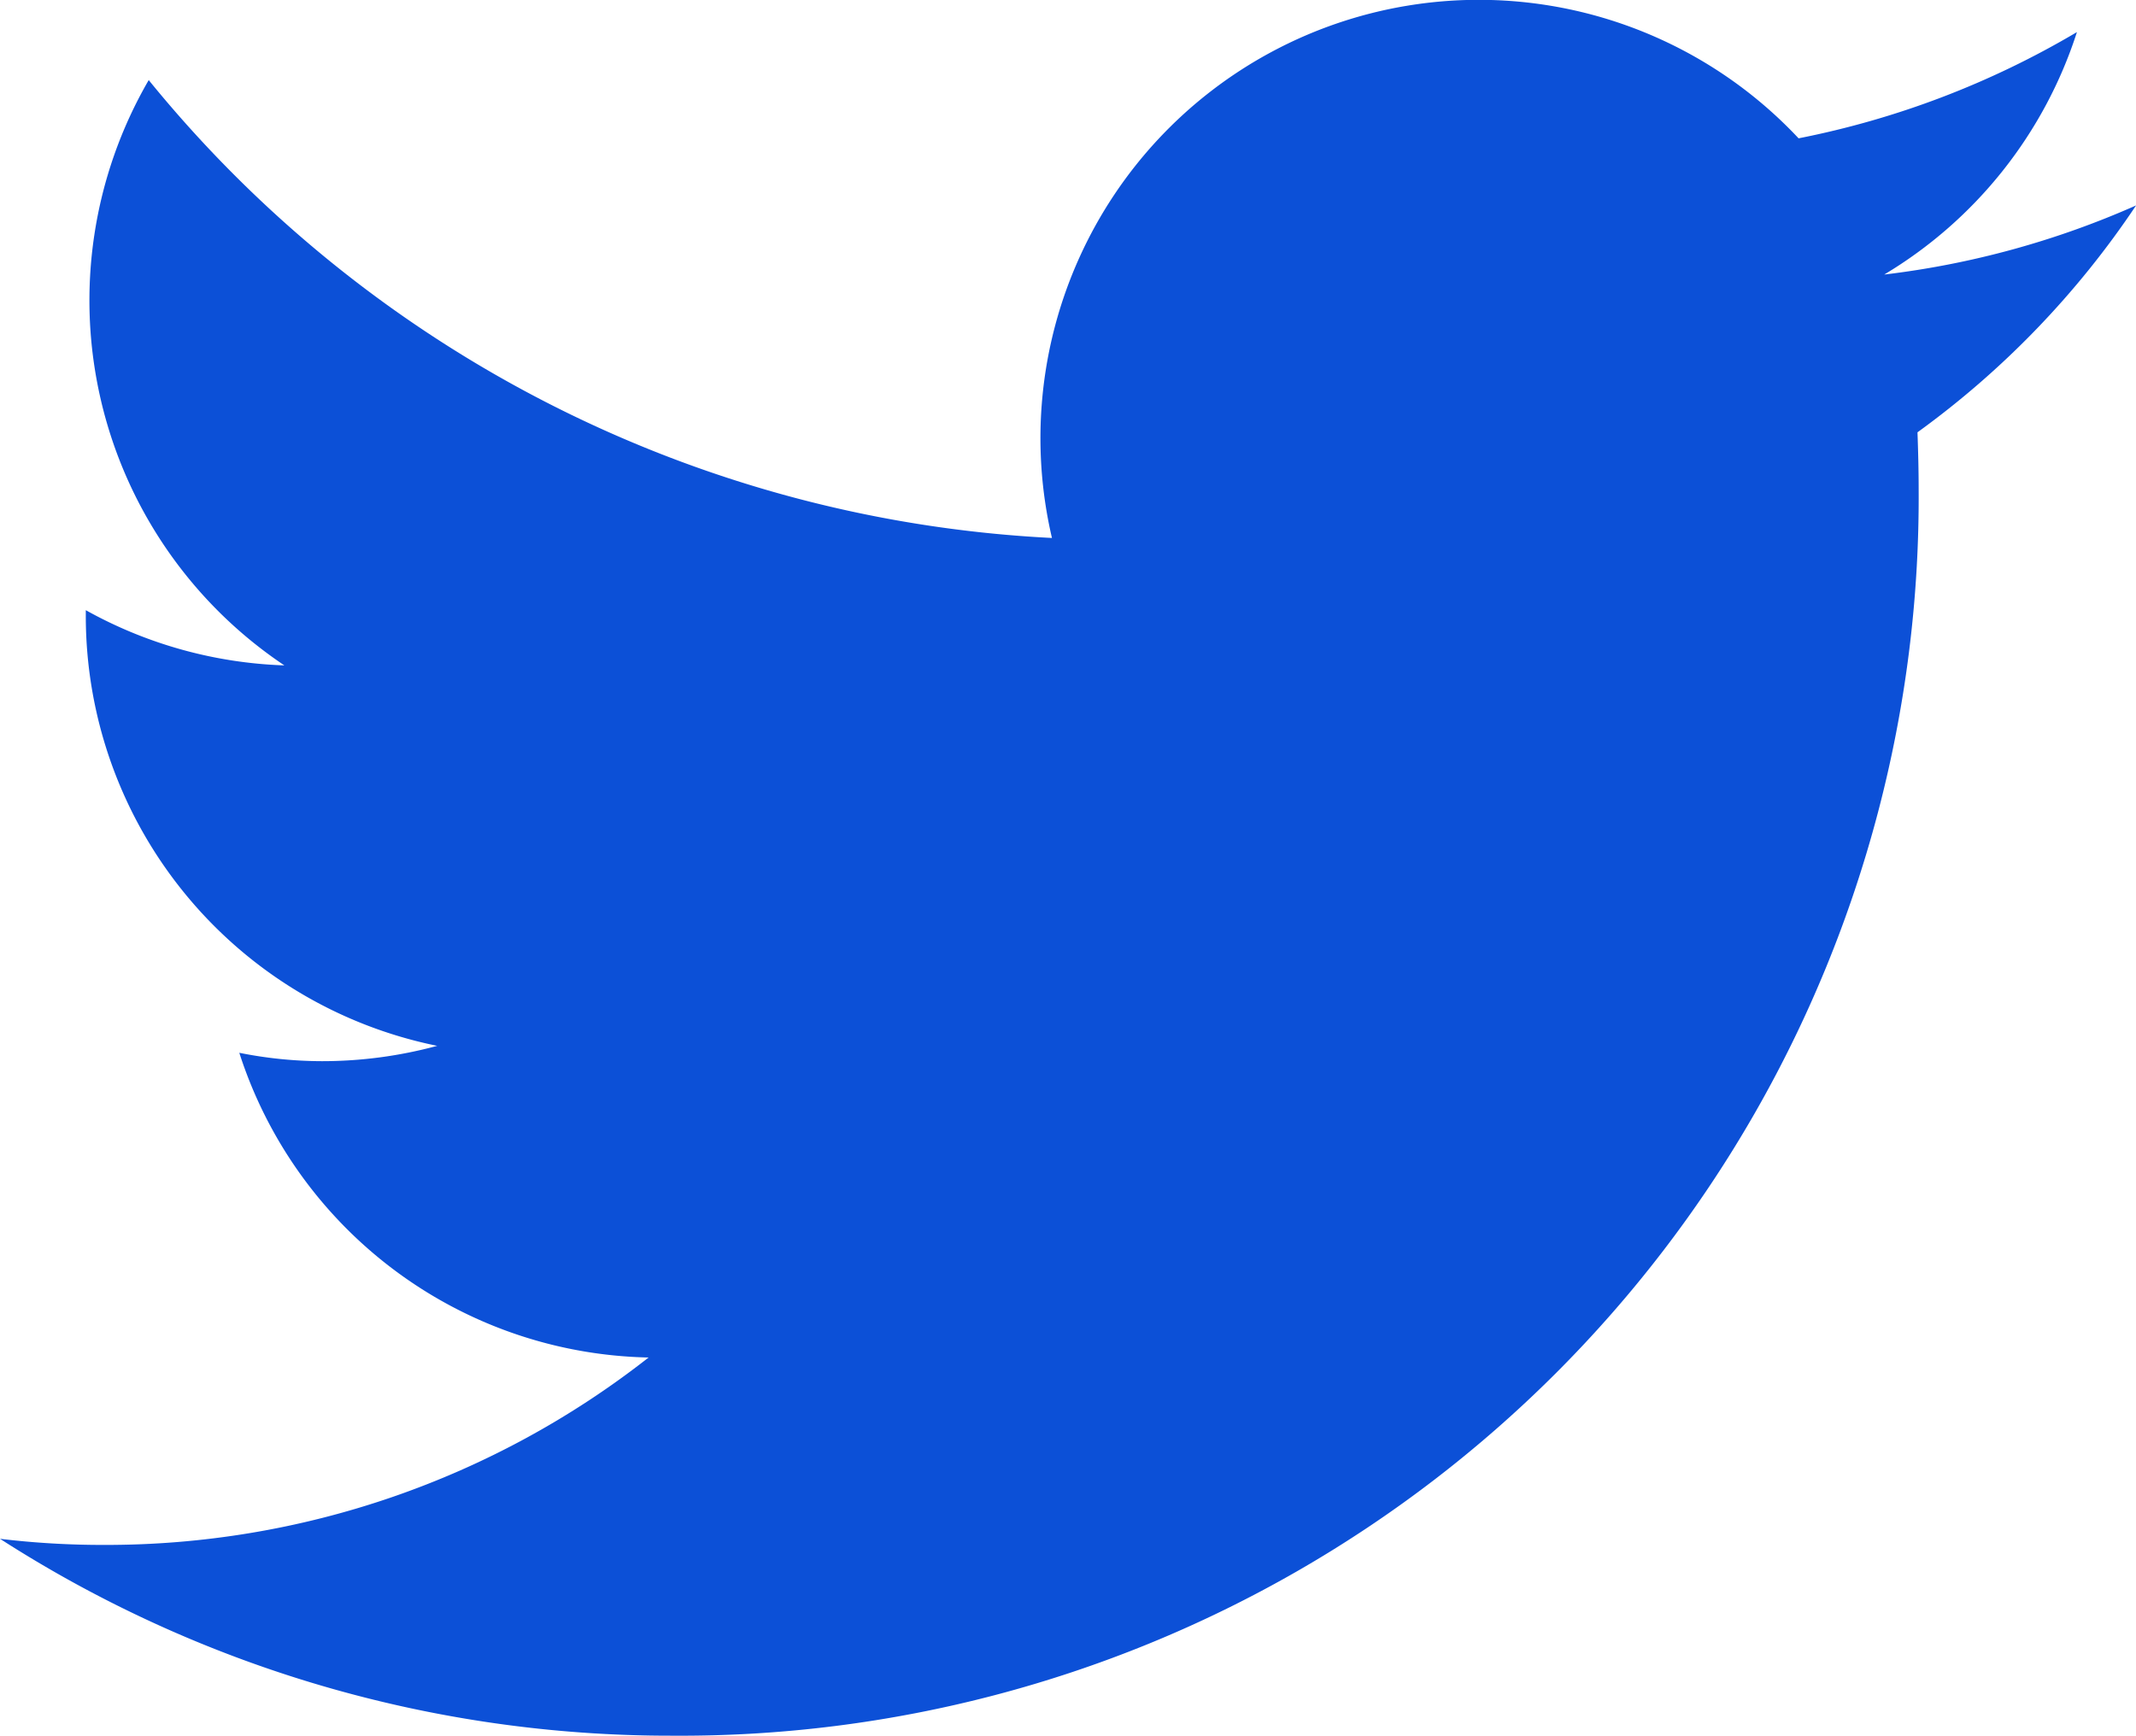
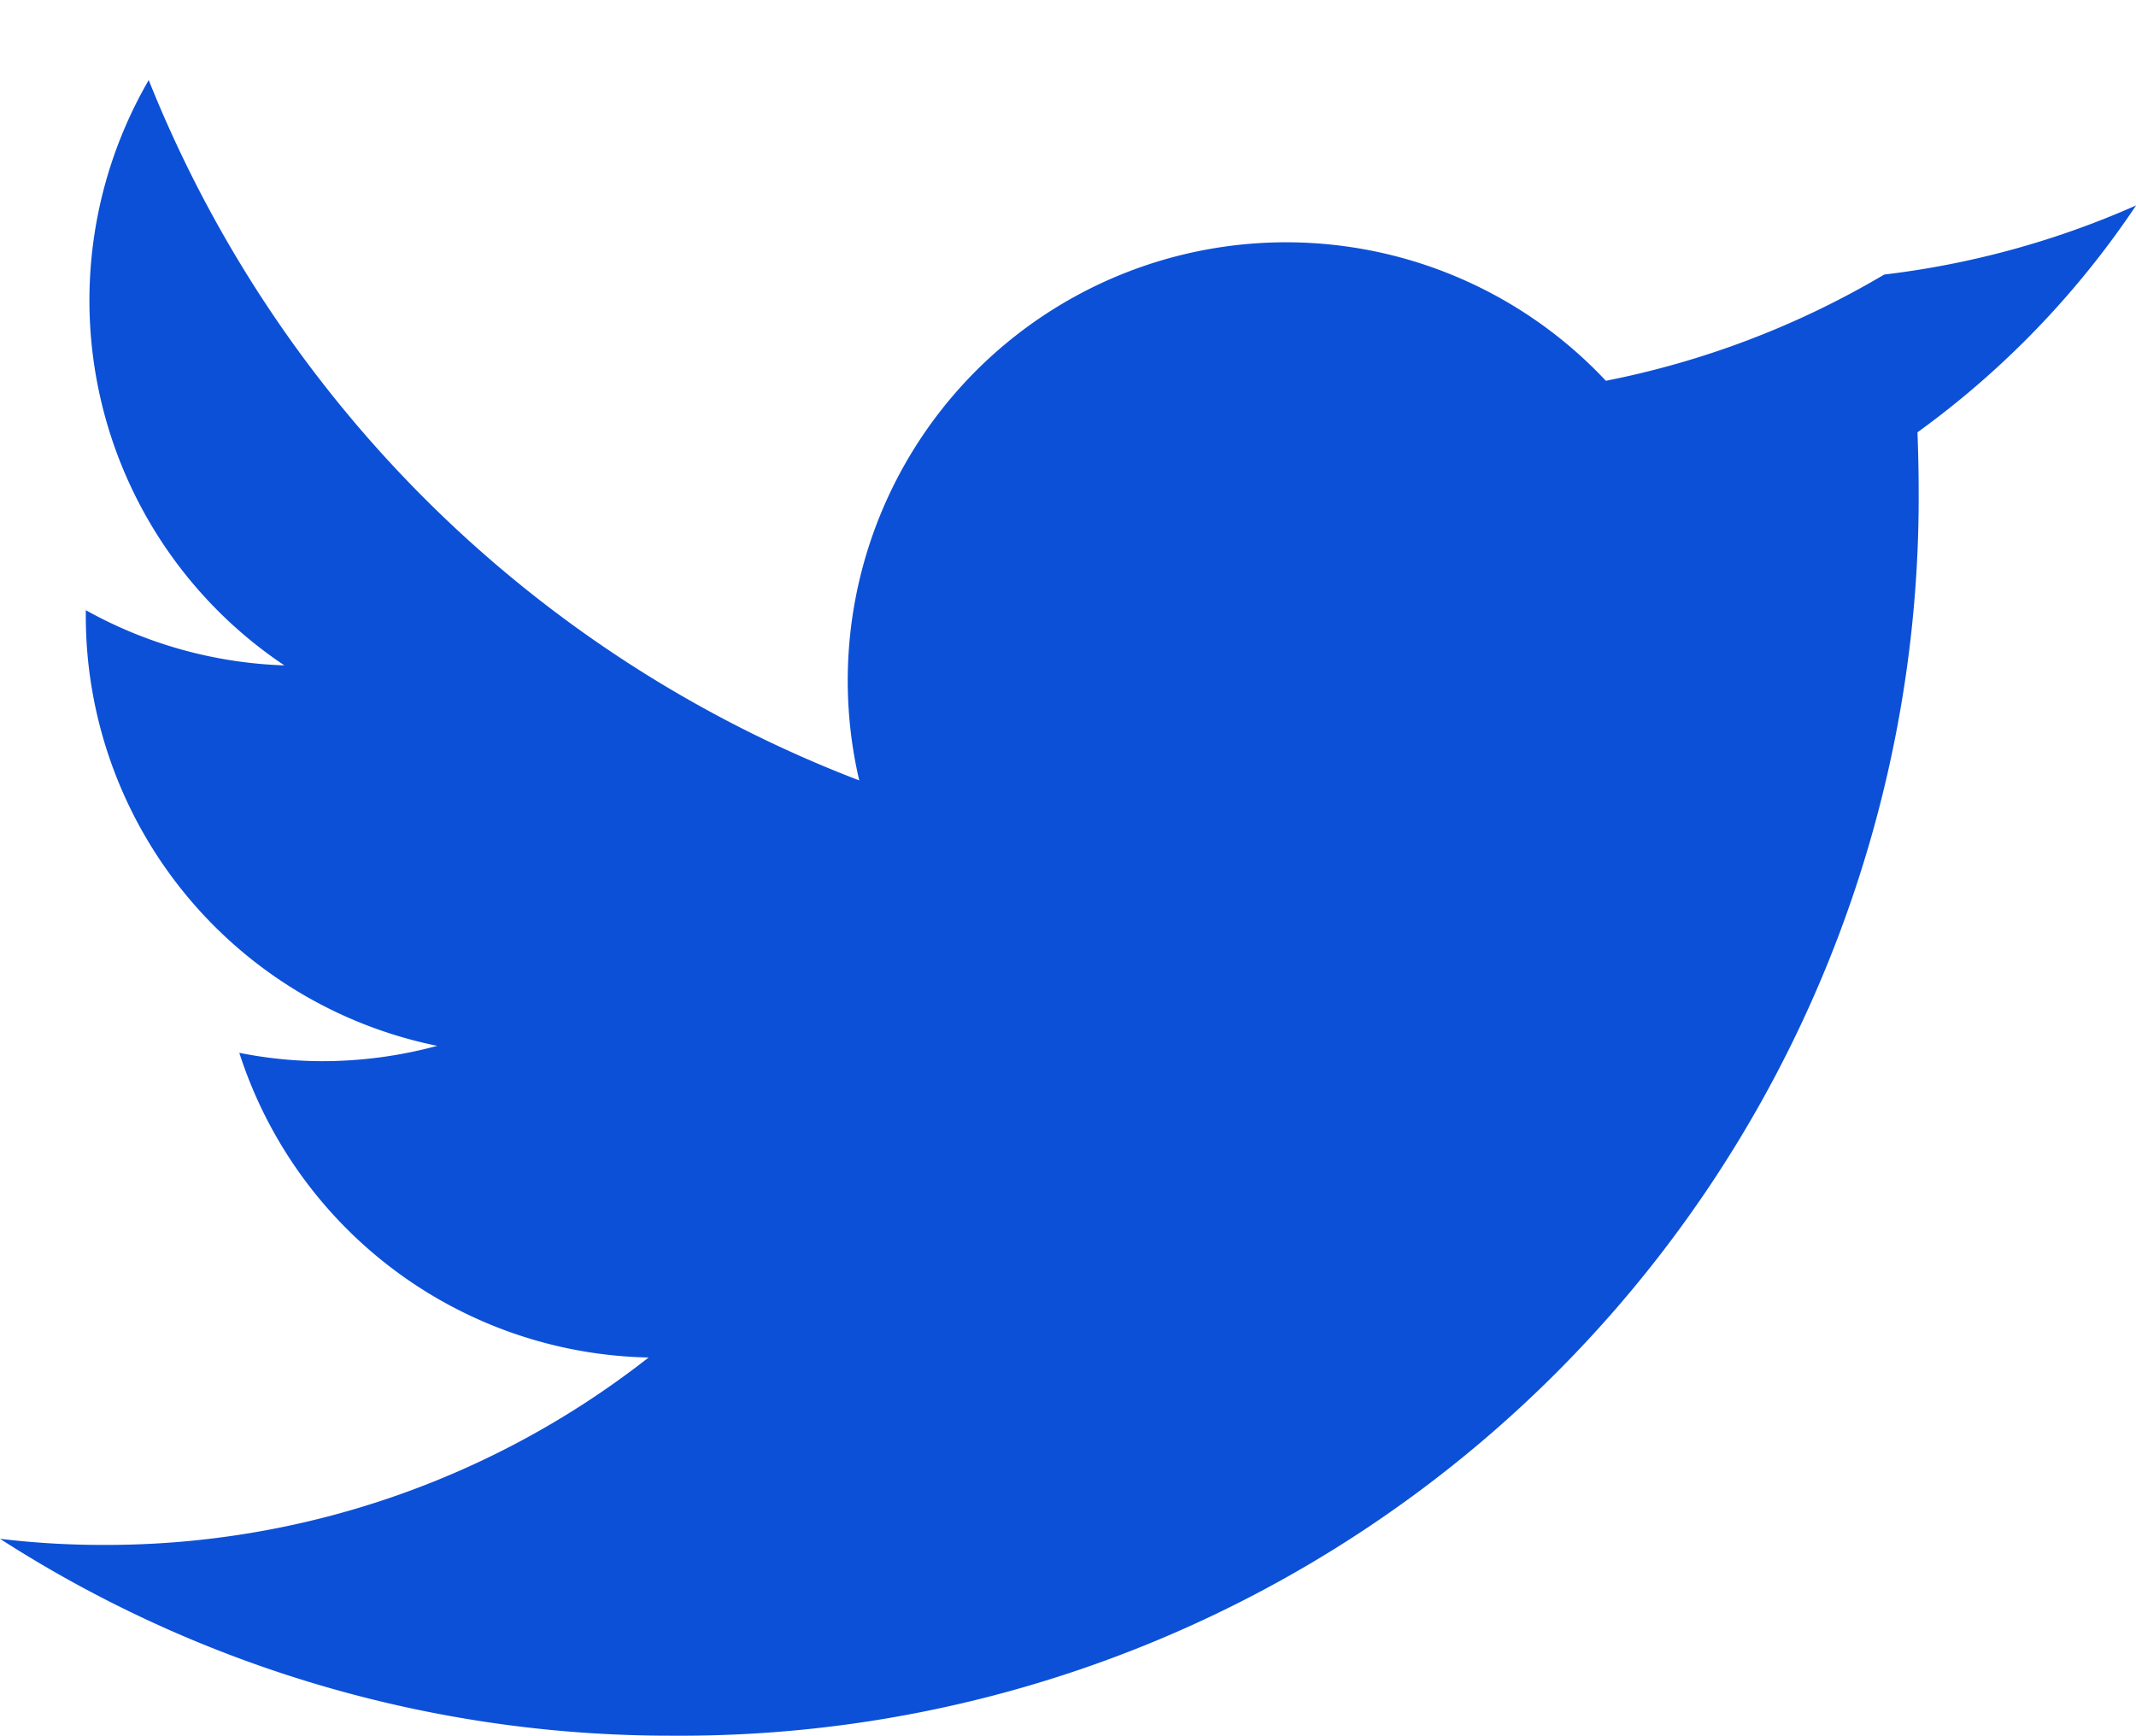
<svg xmlns="http://www.w3.org/2000/svg" width="25.493" height="20.717" viewBox="0 0 25.493 20.717">
-   <path id="Caminho_1688" data-name="Caminho 1688" d="M25.435,8.069a10.463,10.463,0,0,1-3.006.825A5.243,5.243,0,0,0,24.729,6a10.5,10.5,0,0,1-3.322,1.268,5.232,5.232,0,0,0-8.911,4.77A14.851,14.851,0,0,1,1.716,6.573a5.241,5.241,0,0,0,1.619,6.986A5.226,5.226,0,0,1,.965,12.9v.066A5.237,5.237,0,0,0,5.159,18.1a5.235,5.235,0,0,1-1.377.183,5.038,5.038,0,0,1-.985-.1A5.242,5.242,0,0,0,7.682,21.82a10.485,10.485,0,0,1-6.495,2.237,10.29,10.29,0,0,1-1.246-.073,14.777,14.777,0,0,0,8.017,2.35A14.779,14.779,0,0,0,22.84,11.455c0-.227-.006-.455-.014-.678A10.632,10.632,0,0,0,25.435,8.069Z" transform="translate(0.059 -5.617)" fill="#0c50d7" />
+   <path id="Caminho_1688" data-name="Caminho 1688" d="M25.435,8.069a10.463,10.463,0,0,1-3.006.825a10.5,10.5,0,0,1-3.322,1.268,5.232,5.232,0,0,0-8.911,4.77A14.851,14.851,0,0,1,1.716,6.573a5.241,5.241,0,0,0,1.619,6.986A5.226,5.226,0,0,1,.965,12.9v.066A5.237,5.237,0,0,0,5.159,18.1a5.235,5.235,0,0,1-1.377.183,5.038,5.038,0,0,1-.985-.1A5.242,5.242,0,0,0,7.682,21.82a10.485,10.485,0,0,1-6.495,2.237,10.29,10.29,0,0,1-1.246-.073,14.777,14.777,0,0,0,8.017,2.35A14.779,14.779,0,0,0,22.84,11.455c0-.227-.006-.455-.014-.678A10.632,10.632,0,0,0,25.435,8.069Z" transform="translate(0.059 -5.617)" fill="#0c50d7" />
</svg>